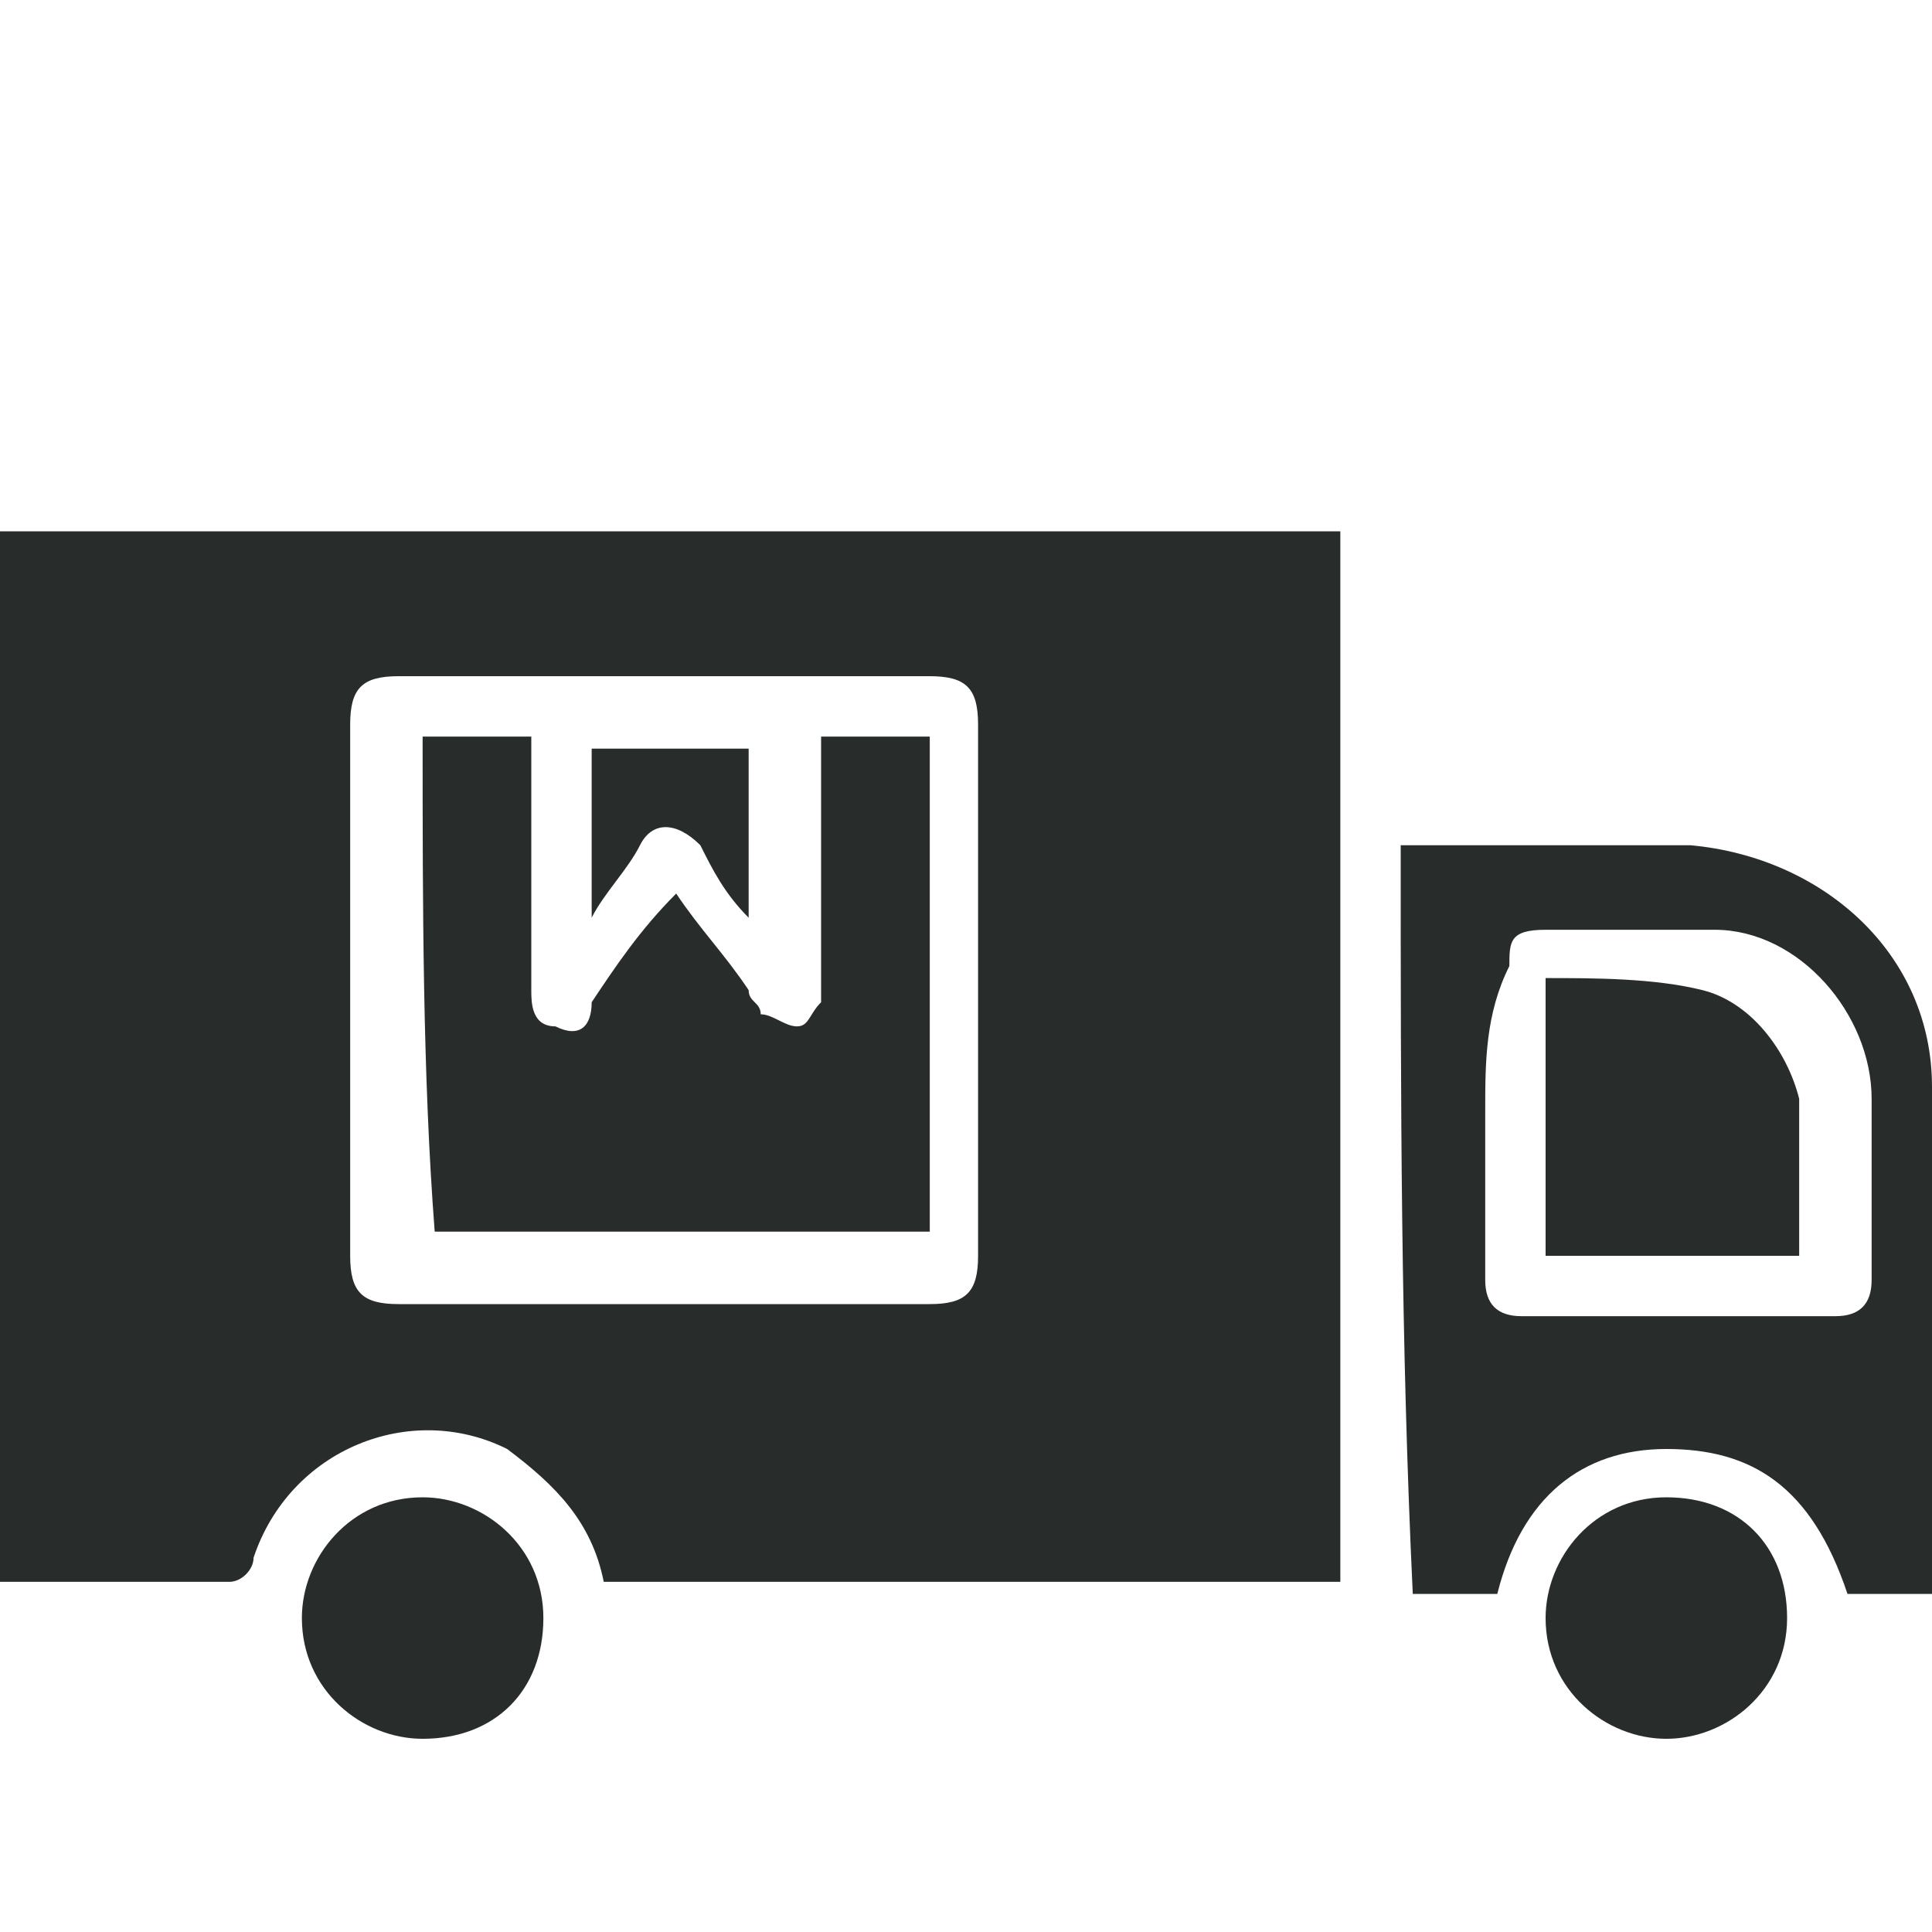
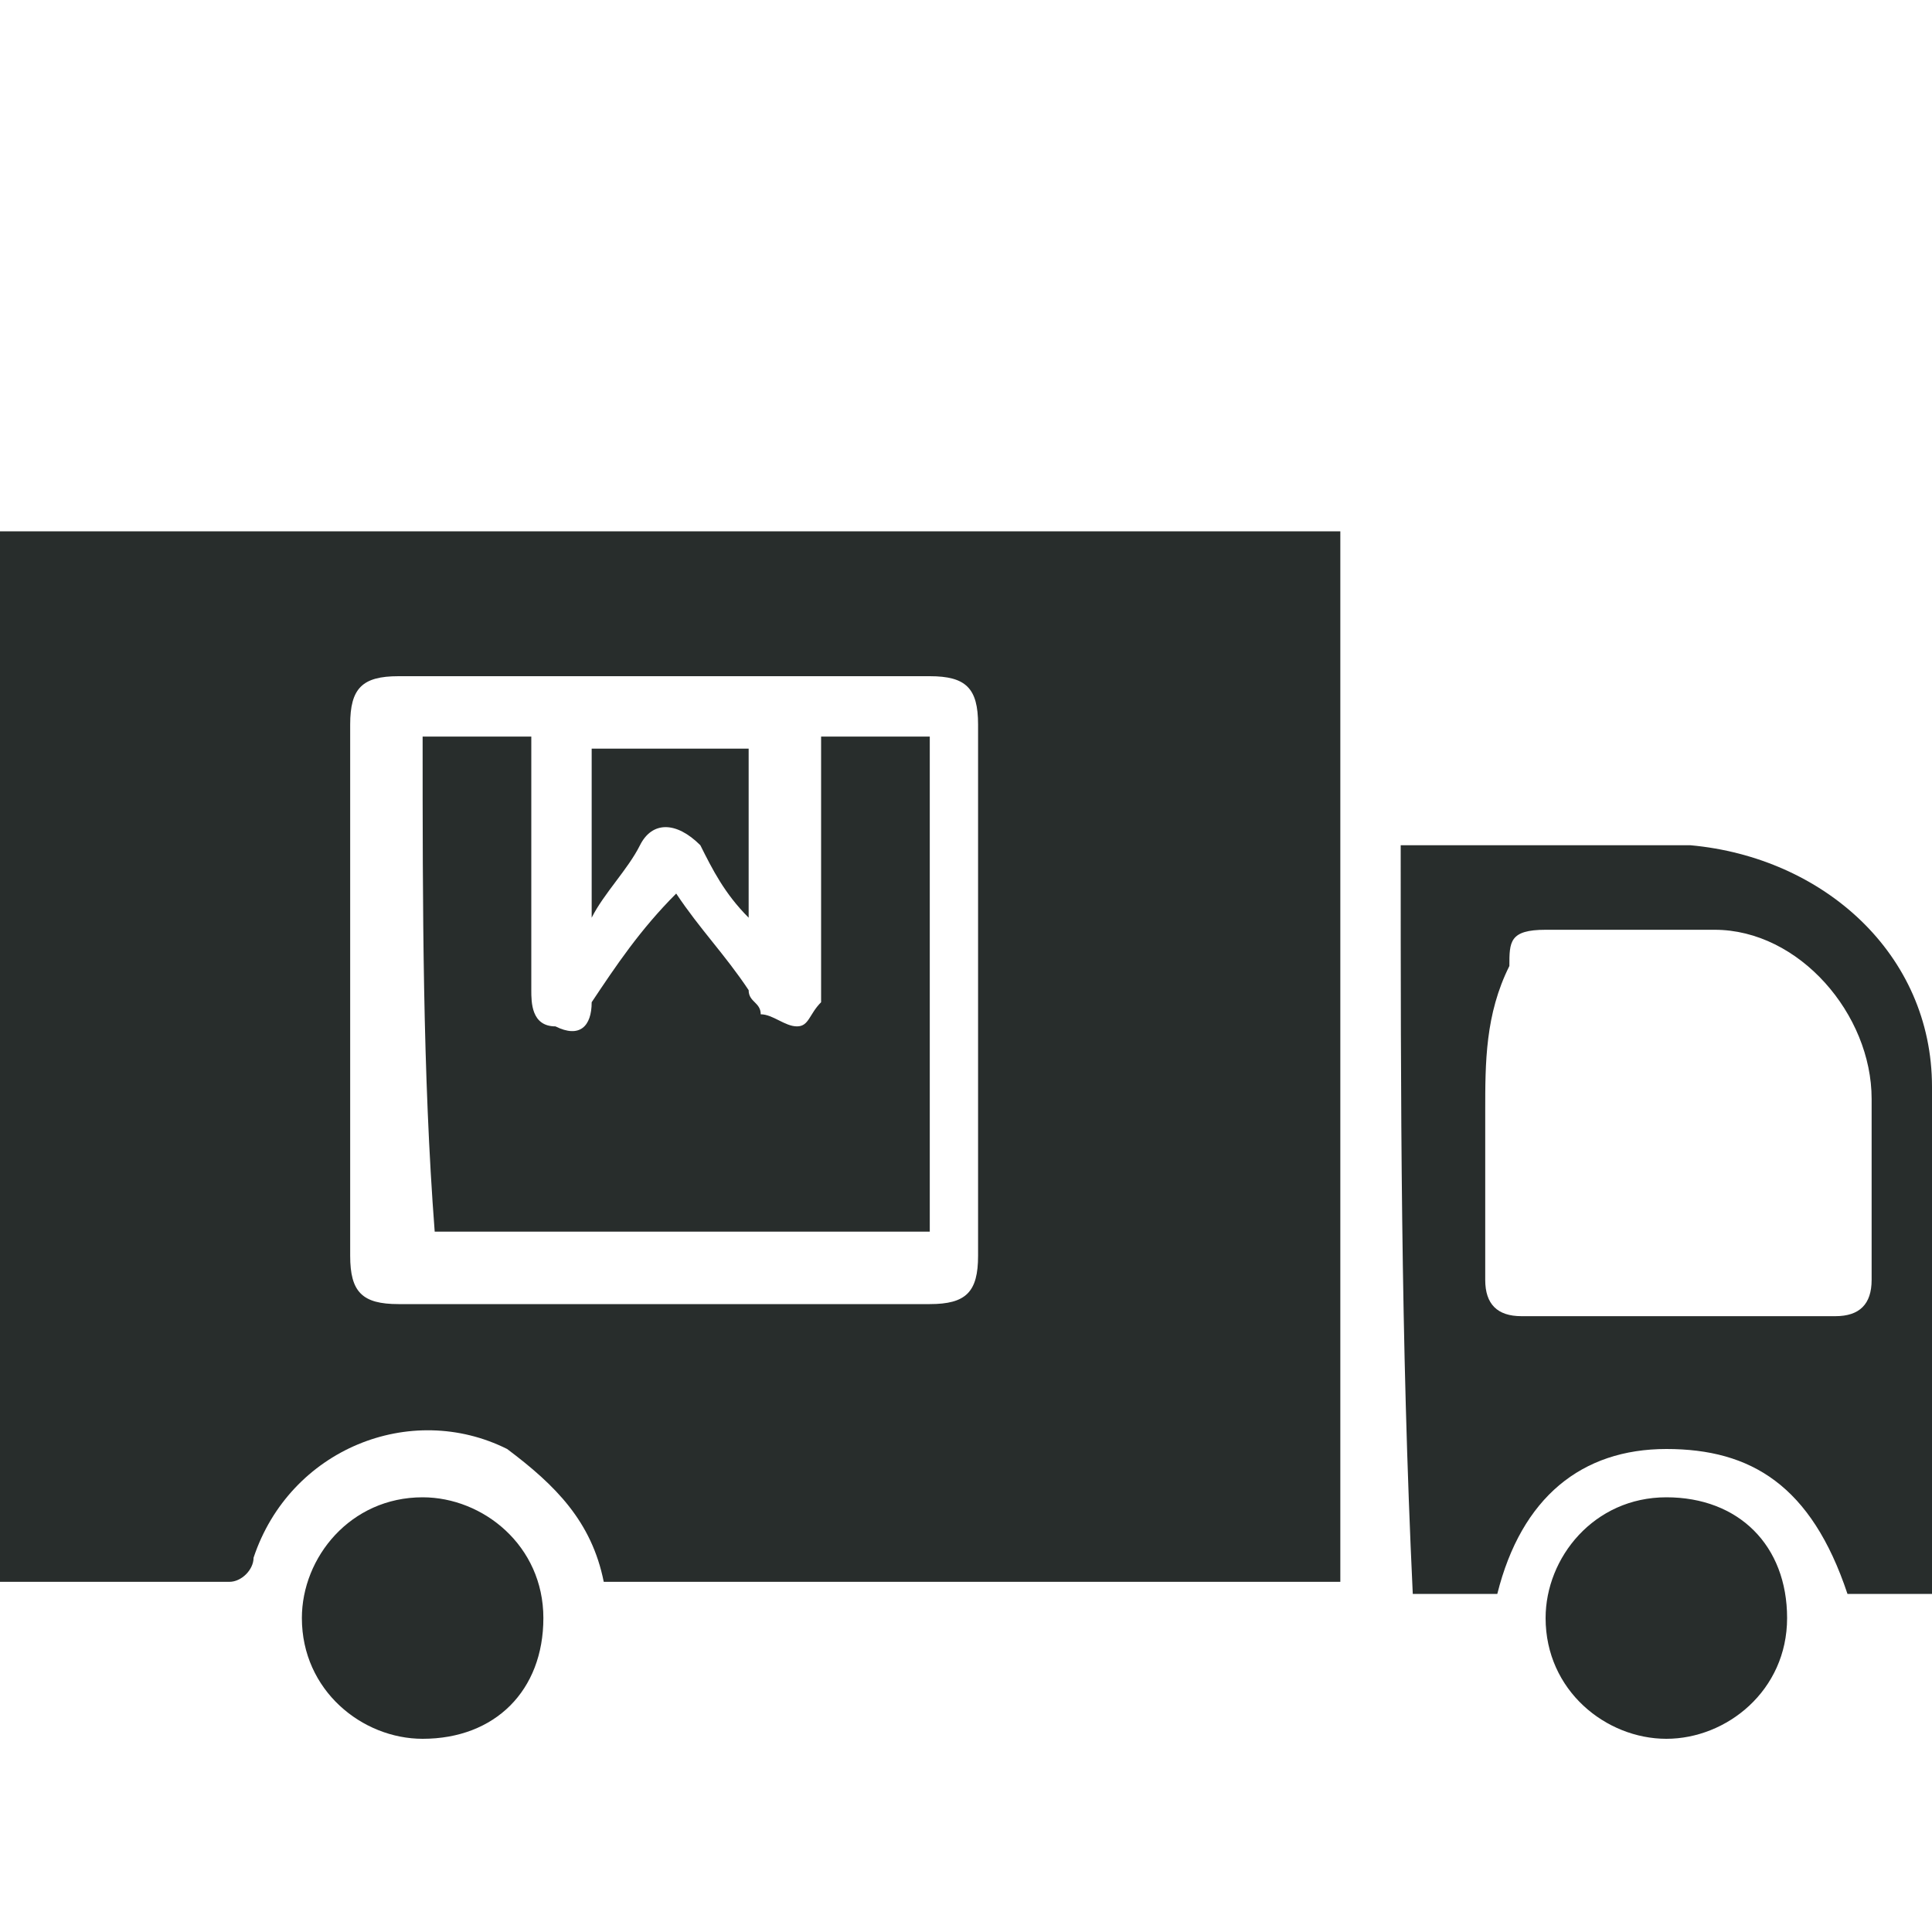
<svg xmlns="http://www.w3.org/2000/svg" version="1.1" id="Capa_1" x="0px" y="0px" viewBox="0 0 16 16" style="enable-background:new 0 0 16 16;" xml:space="preserve">
  <style type="text/css">
	.st0{fill:#2B2B2B;}
	.st1{fill:none;stroke:#000000;stroke-width:0.5;stroke-miterlimit:10;}
	.st2{fill:#282D2C;}
</style>
  <g>
    <path class="st2" d="M0,4.4c3.7,0,7.4,0,11.1,0c0,2.9,0,5.8,0,8.7c-2,0-4,0-6.1,0c-0.1-0.5-0.4-0.8-0.8-1.1c-0.8-0.4-1.8,0-2.1,0.9   c0,0.1-0.1,0.2-0.2,0.2c-0.6,0-1.2,0-1.9,0C0,10.3,0,7.4,0,4.4z M5.5,5.6c-0.7,0-1.5,0-2.2,0C3,5.6,2.9,5.7,2.9,6   c0,1.5,0,2.9,0,4.4c0,0.3,0.1,0.4,0.4,0.4c1.5,0,2.9,0,4.4,0c0.3,0,0.4-0.1,0.4-0.4c0-1.5,0-2.9,0-4.4c0-0.3-0.1-0.4-0.4-0.4   C7,5.6,6.3,5.6,5.5,5.6z" />
    <path class="st2" d="M11.6,7C11.6,7,11.6,7,11.6,7c0.8,0,1.6,0,2.4,0c1.1,0.1,2,0.9,2,2c0,1.4,0,2.8,0,4.2c-0.2,0-0.5,0-0.7,0   c-0.3-0.9-0.8-1.2-1.5-1.2c-0.7,0-1.2,0.4-1.4,1.2c-0.2,0-0.5,0-0.7,0C11.6,11.1,11.6,9.1,11.6,7z M12.3,9.2c0,0.5,0,0.9,0,1.4   c0,0.2,0.1,0.3,0.3,0.3c0.9,0,1.7,0,2.6,0c0.2,0,0.3-0.1,0.3-0.3c0-0.5,0-1,0-1.5c0-0.7-0.6-1.4-1.3-1.4c-0.5,0-1,0-1.4,0   c-0.3,0-0.3,0.1-0.3,0.3C12.3,8.4,12.3,8.8,12.3,9.2z" />
    <path class="st2" d="M13.8,14.4c-0.5,0-1-0.4-1-1c0-0.5,0.4-1,1-1c0.6,0,1,0.4,1,1C14.8,14,14.3,14.4,13.8,14.4z" />
    <path class="st2" d="M3.5,14.4c-0.5,0-1-0.4-1-1c0-0.5,0.4-1,1-1c0.5,0,1,0.4,1,1C4.5,14,4.1,14.4,3.5,14.4z" />
    <path class="st2" d="M3.5,6.1c0.3,0,0.6,0,0.9,0c0,0.1,0,0.1,0,0.2c0,0.6,0,1.3,0,1.9c0,0.1,0,0.3,0.2,0.3c0.2,0.1,0.3,0,0.3-0.2   c0.2-0.3,0.4-0.6,0.7-0.9c0.2,0.3,0.4,0.5,0.6,0.8c0,0.1,0.1,0.1,0.1,0.2c0.1,0,0.2,0.1,0.3,0.1c0.1,0,0.1-0.1,0.2-0.2   c0-0.1,0-0.2,0-0.2c0-0.7,0-1.3,0-2c0.3,0,0.6,0,0.9,0c0,1.4,0,2.7,0,4.1c-1.4,0-2.8,0-4.1,0C3.5,8.9,3.5,7.5,3.5,6.1z" />
    <path class="st2" d="M4.9,7.6c0-0.5,0-1,0-1.4c0.5,0,0.9,0,1.3,0c0,0.5,0,0.9,0,1.4C6,7.4,5.9,7.2,5.8,7C5.6,6.8,5.4,6.8,5.3,7   C5.2,7.2,5,7.4,4.9,7.6z" />
-     <path class="st2" d="M14.9,10.4c-0.7,0-1.4,0-2.1,0c0-0.7,0-1.5,0-2.3c0.4,0,0.9,0,1.3,0.1c0.4,0.1,0.7,0.5,0.8,0.9   C14.9,9.5,14.9,9.9,14.9,10.4z" />
  </g>
</svg>